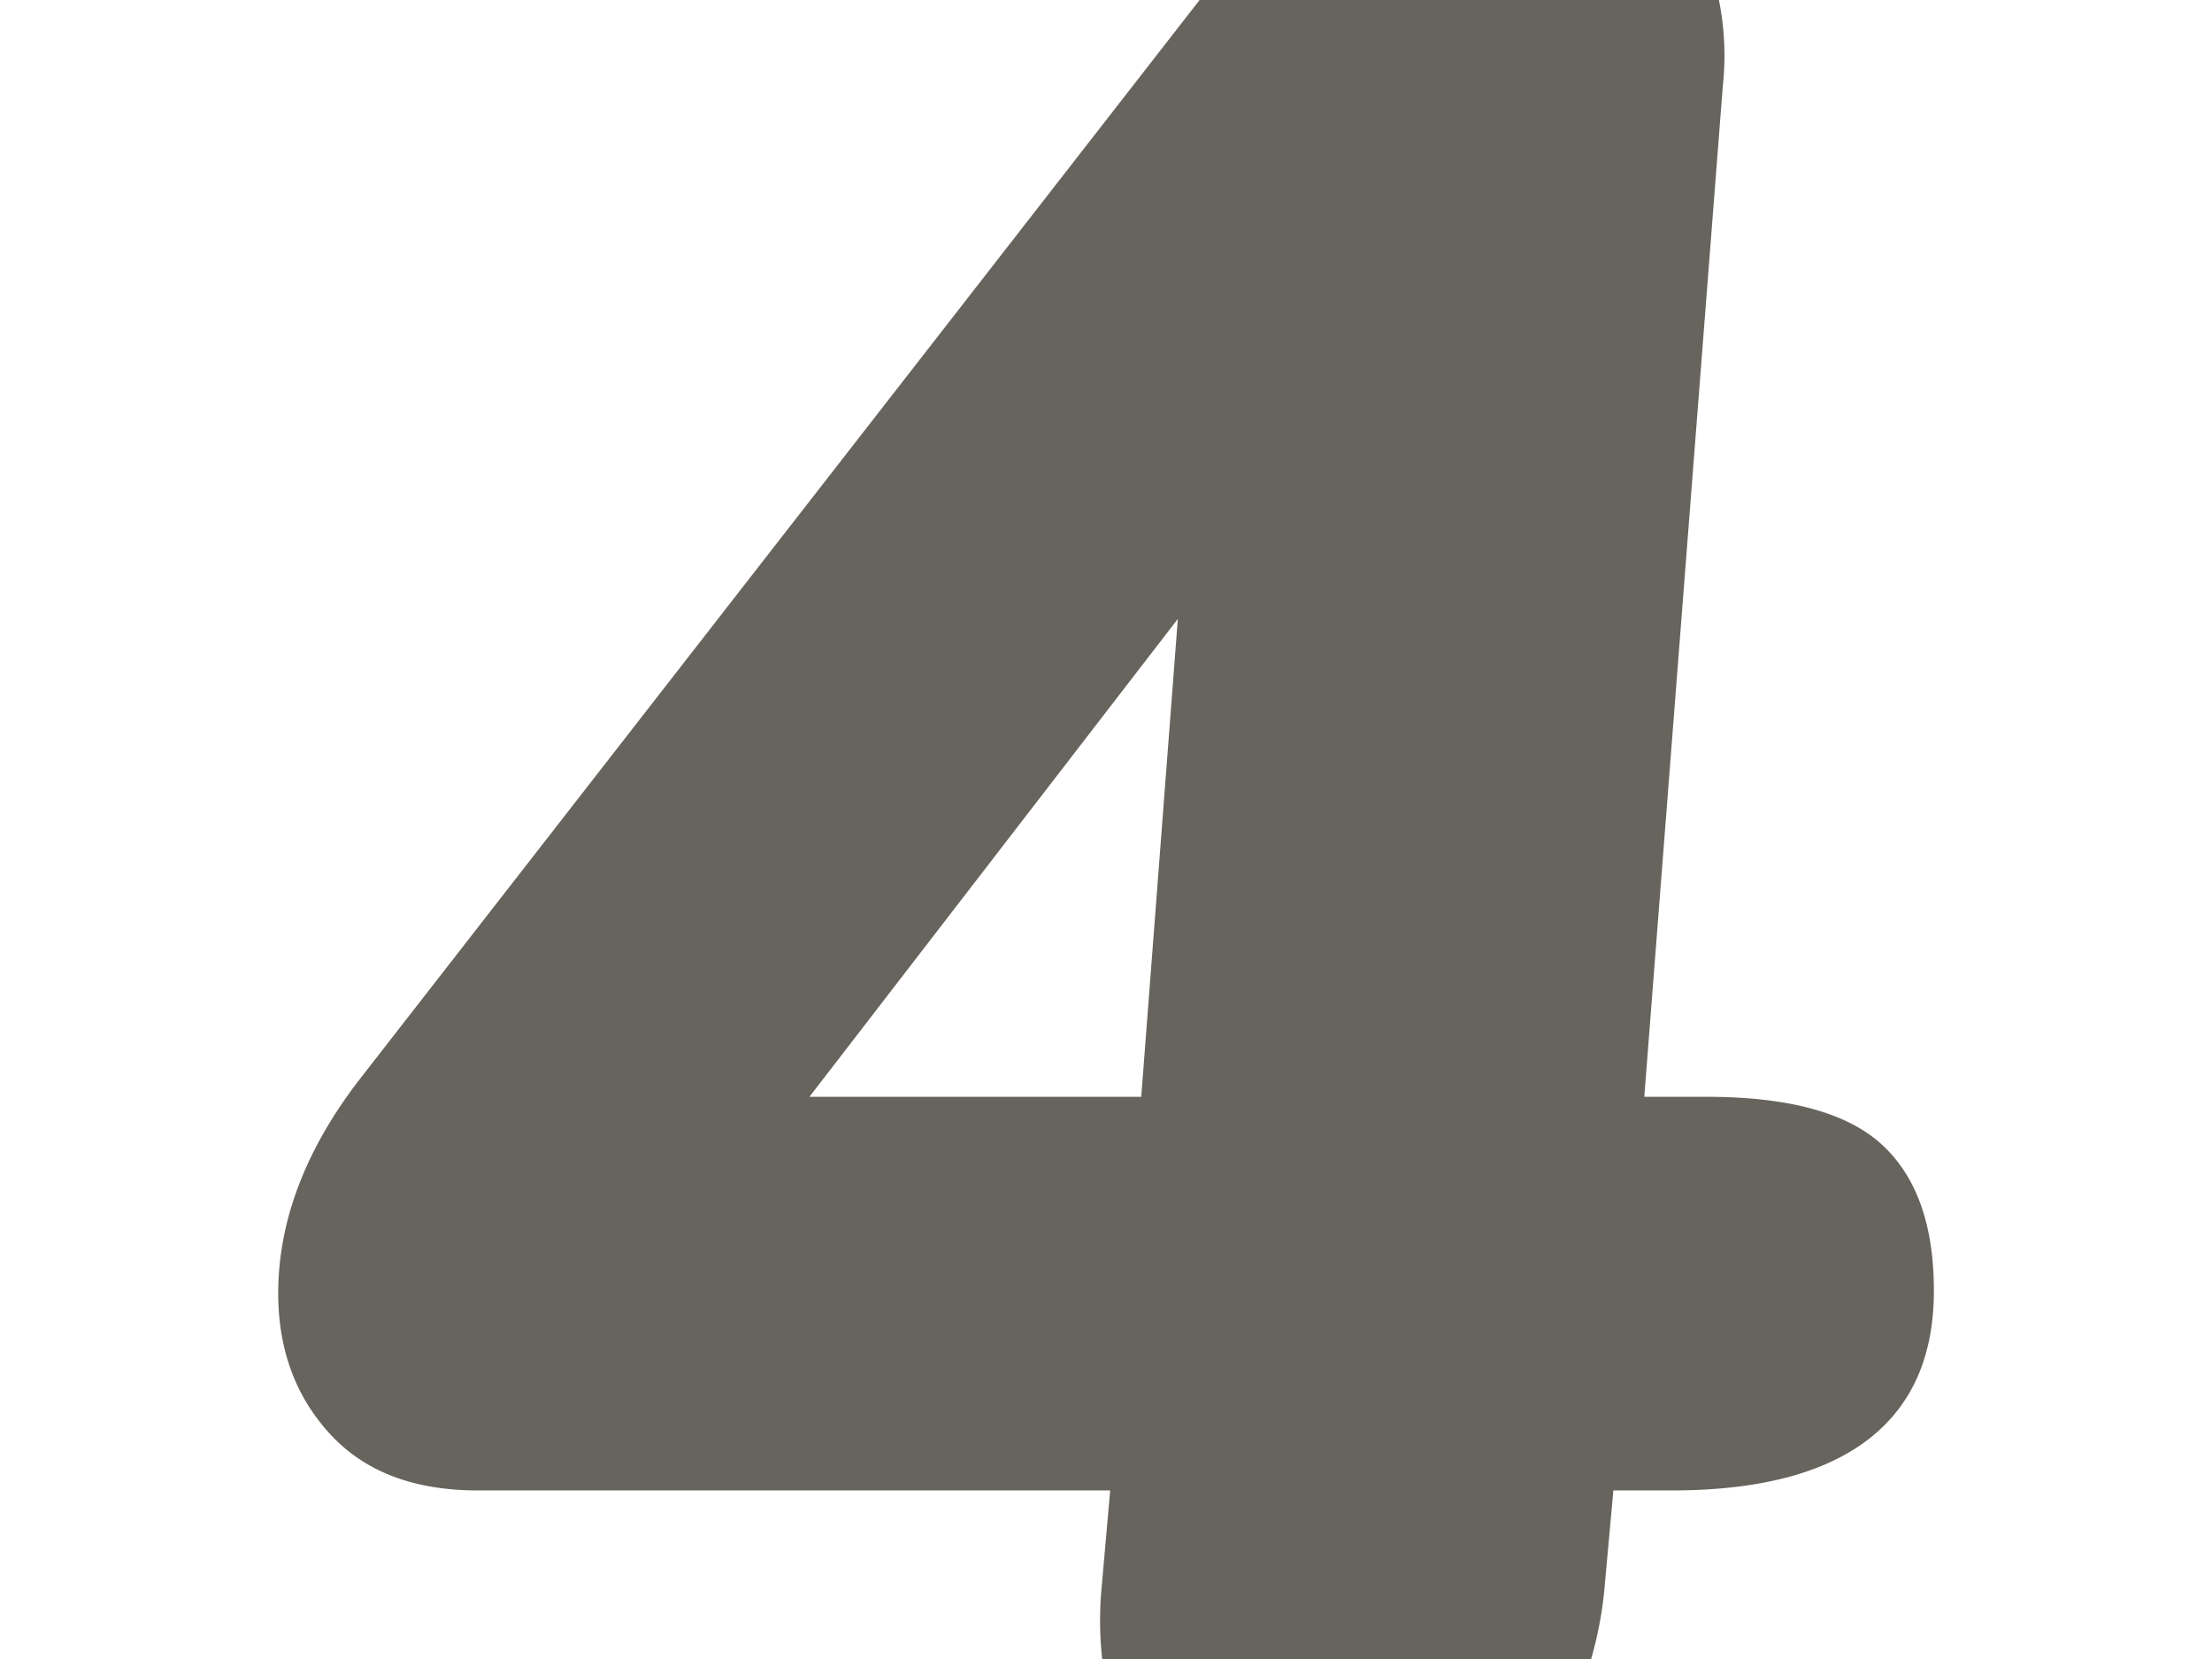
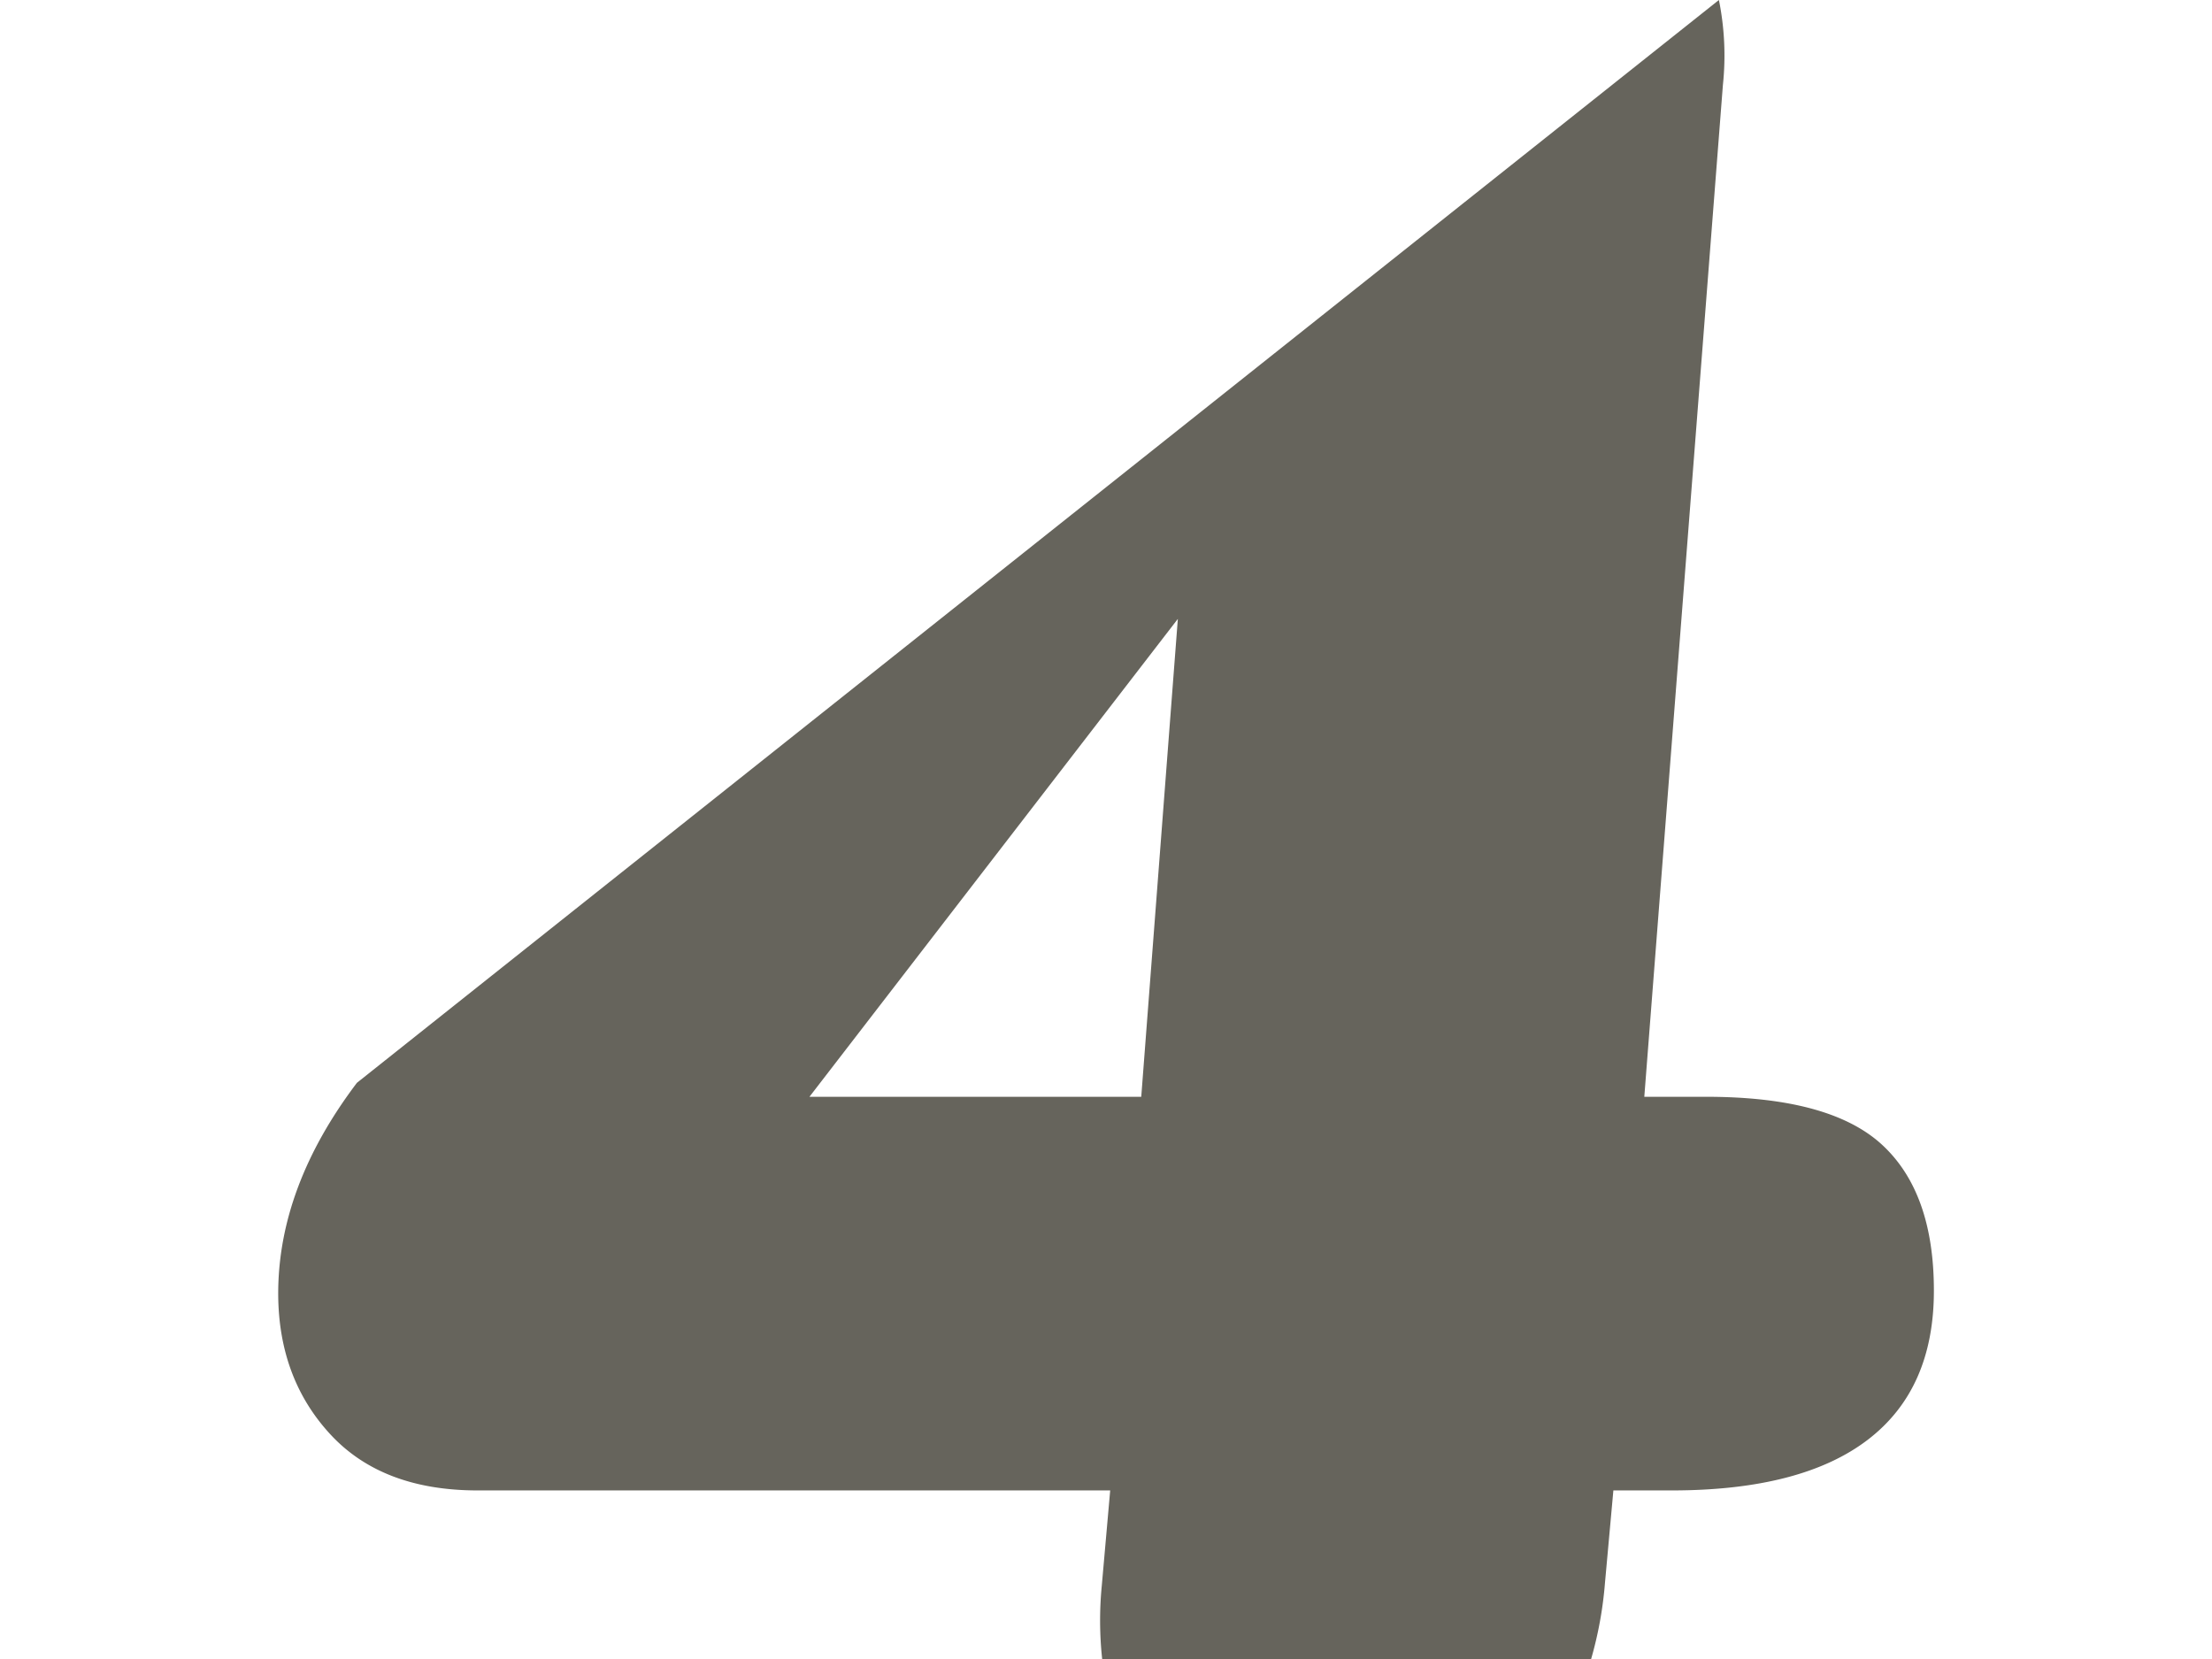
<svg xmlns="http://www.w3.org/2000/svg" viewBox="0 0 480 360">
  <defs>
    <style>.cls-1{fill:#66645c;}</style>
  </defs>
  <title>sec3_listNum</title>
  <g id="for_export" data-name="for export">
-     <path id="_4" class="cls-1" d="M373,0a60.75,60.75,0,0,1,.87,18.41L356.81,238h13.42q26.83,0,38.13,10.37t11.29,31.72q0,21.36-14.34,32.33t-42.4,11H350.1l-1.83,20.13a83.45,83.45,0,0,1-3,16.46H239.17a78,78,0,0,1-.09-15.85l1.83-20.74H103.66q-20.75,0-32-12.2t-11.29-30.5q0-23.18,17.08-45.75L260.31,0ZM175.65,238h72l7.94-103.7Z" />
+     <path id="_4" class="cls-1" d="M373,0a60.75,60.75,0,0,1,.87,18.41L356.81,238h13.42q26.83,0,38.13,10.37t11.29,31.72q0,21.36-14.34,32.33t-42.4,11H350.1l-1.83,20.13a83.45,83.45,0,0,1-3,16.46H239.17a78,78,0,0,1-.09-15.85l1.83-20.74H103.66q-20.75,0-32-12.2t-11.29-30.5q0-23.18,17.08-45.75ZM175.65,238h72l7.94-103.7Z" />
  </g>
</svg>